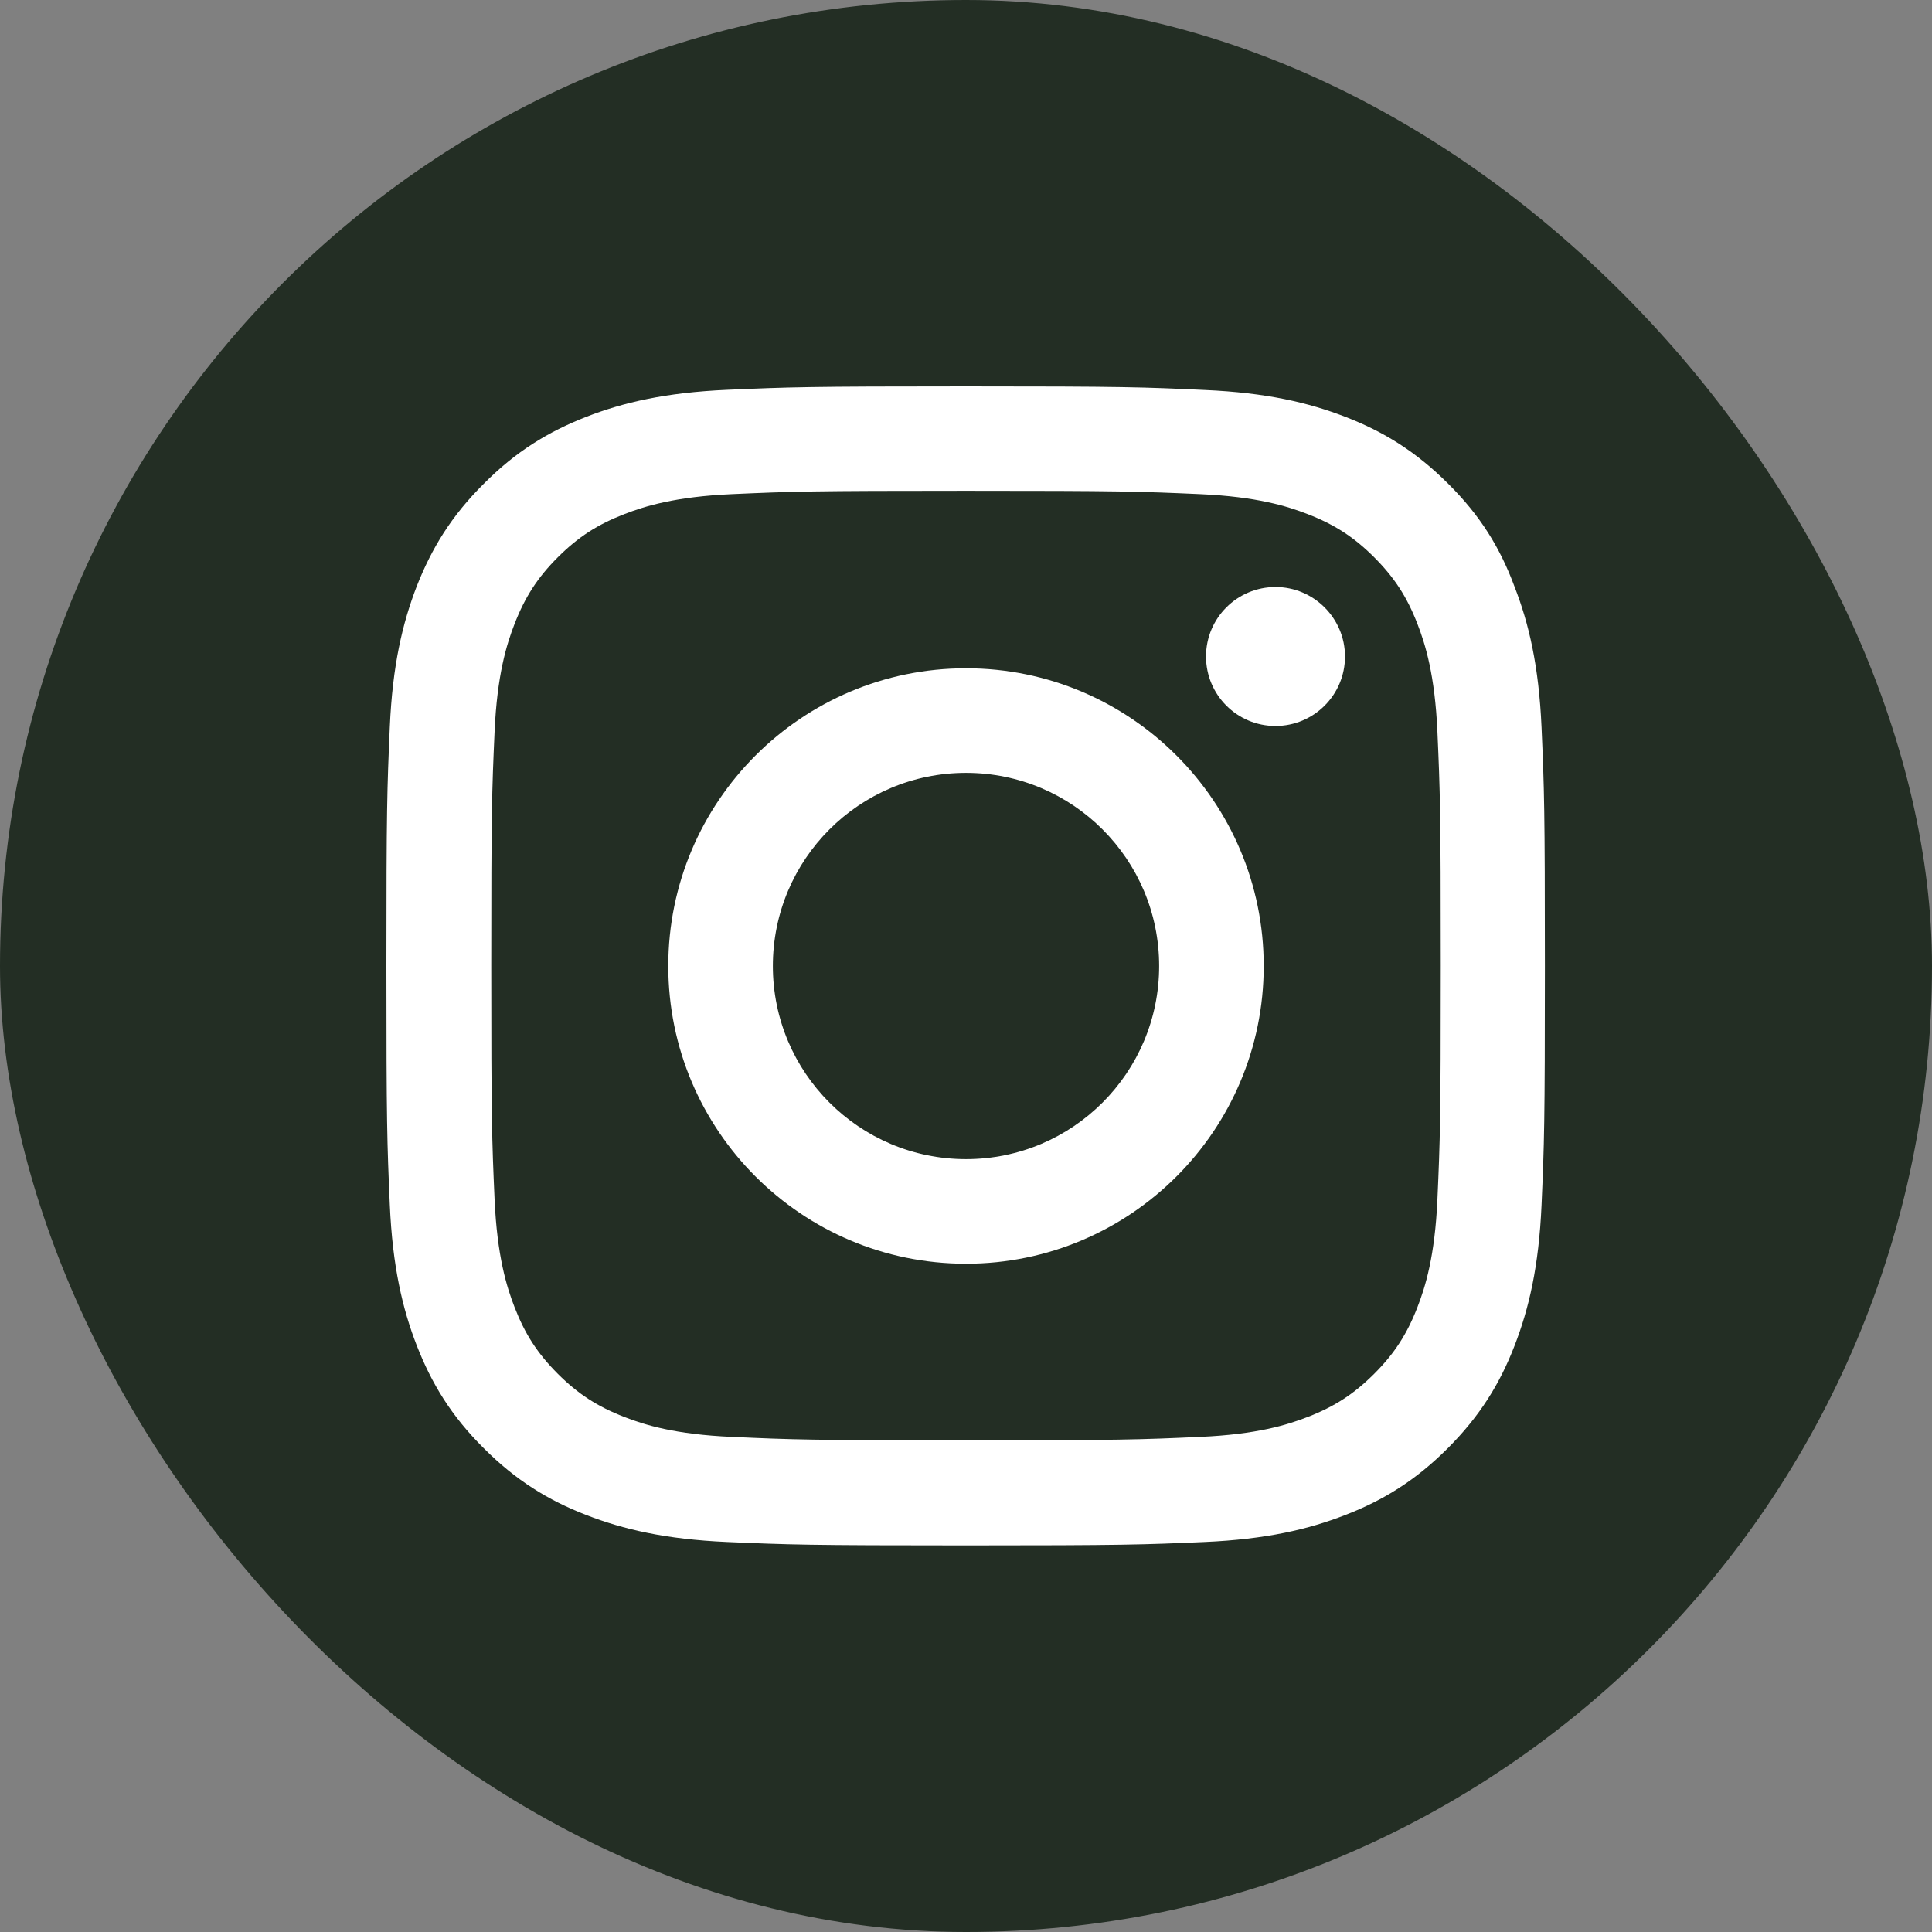
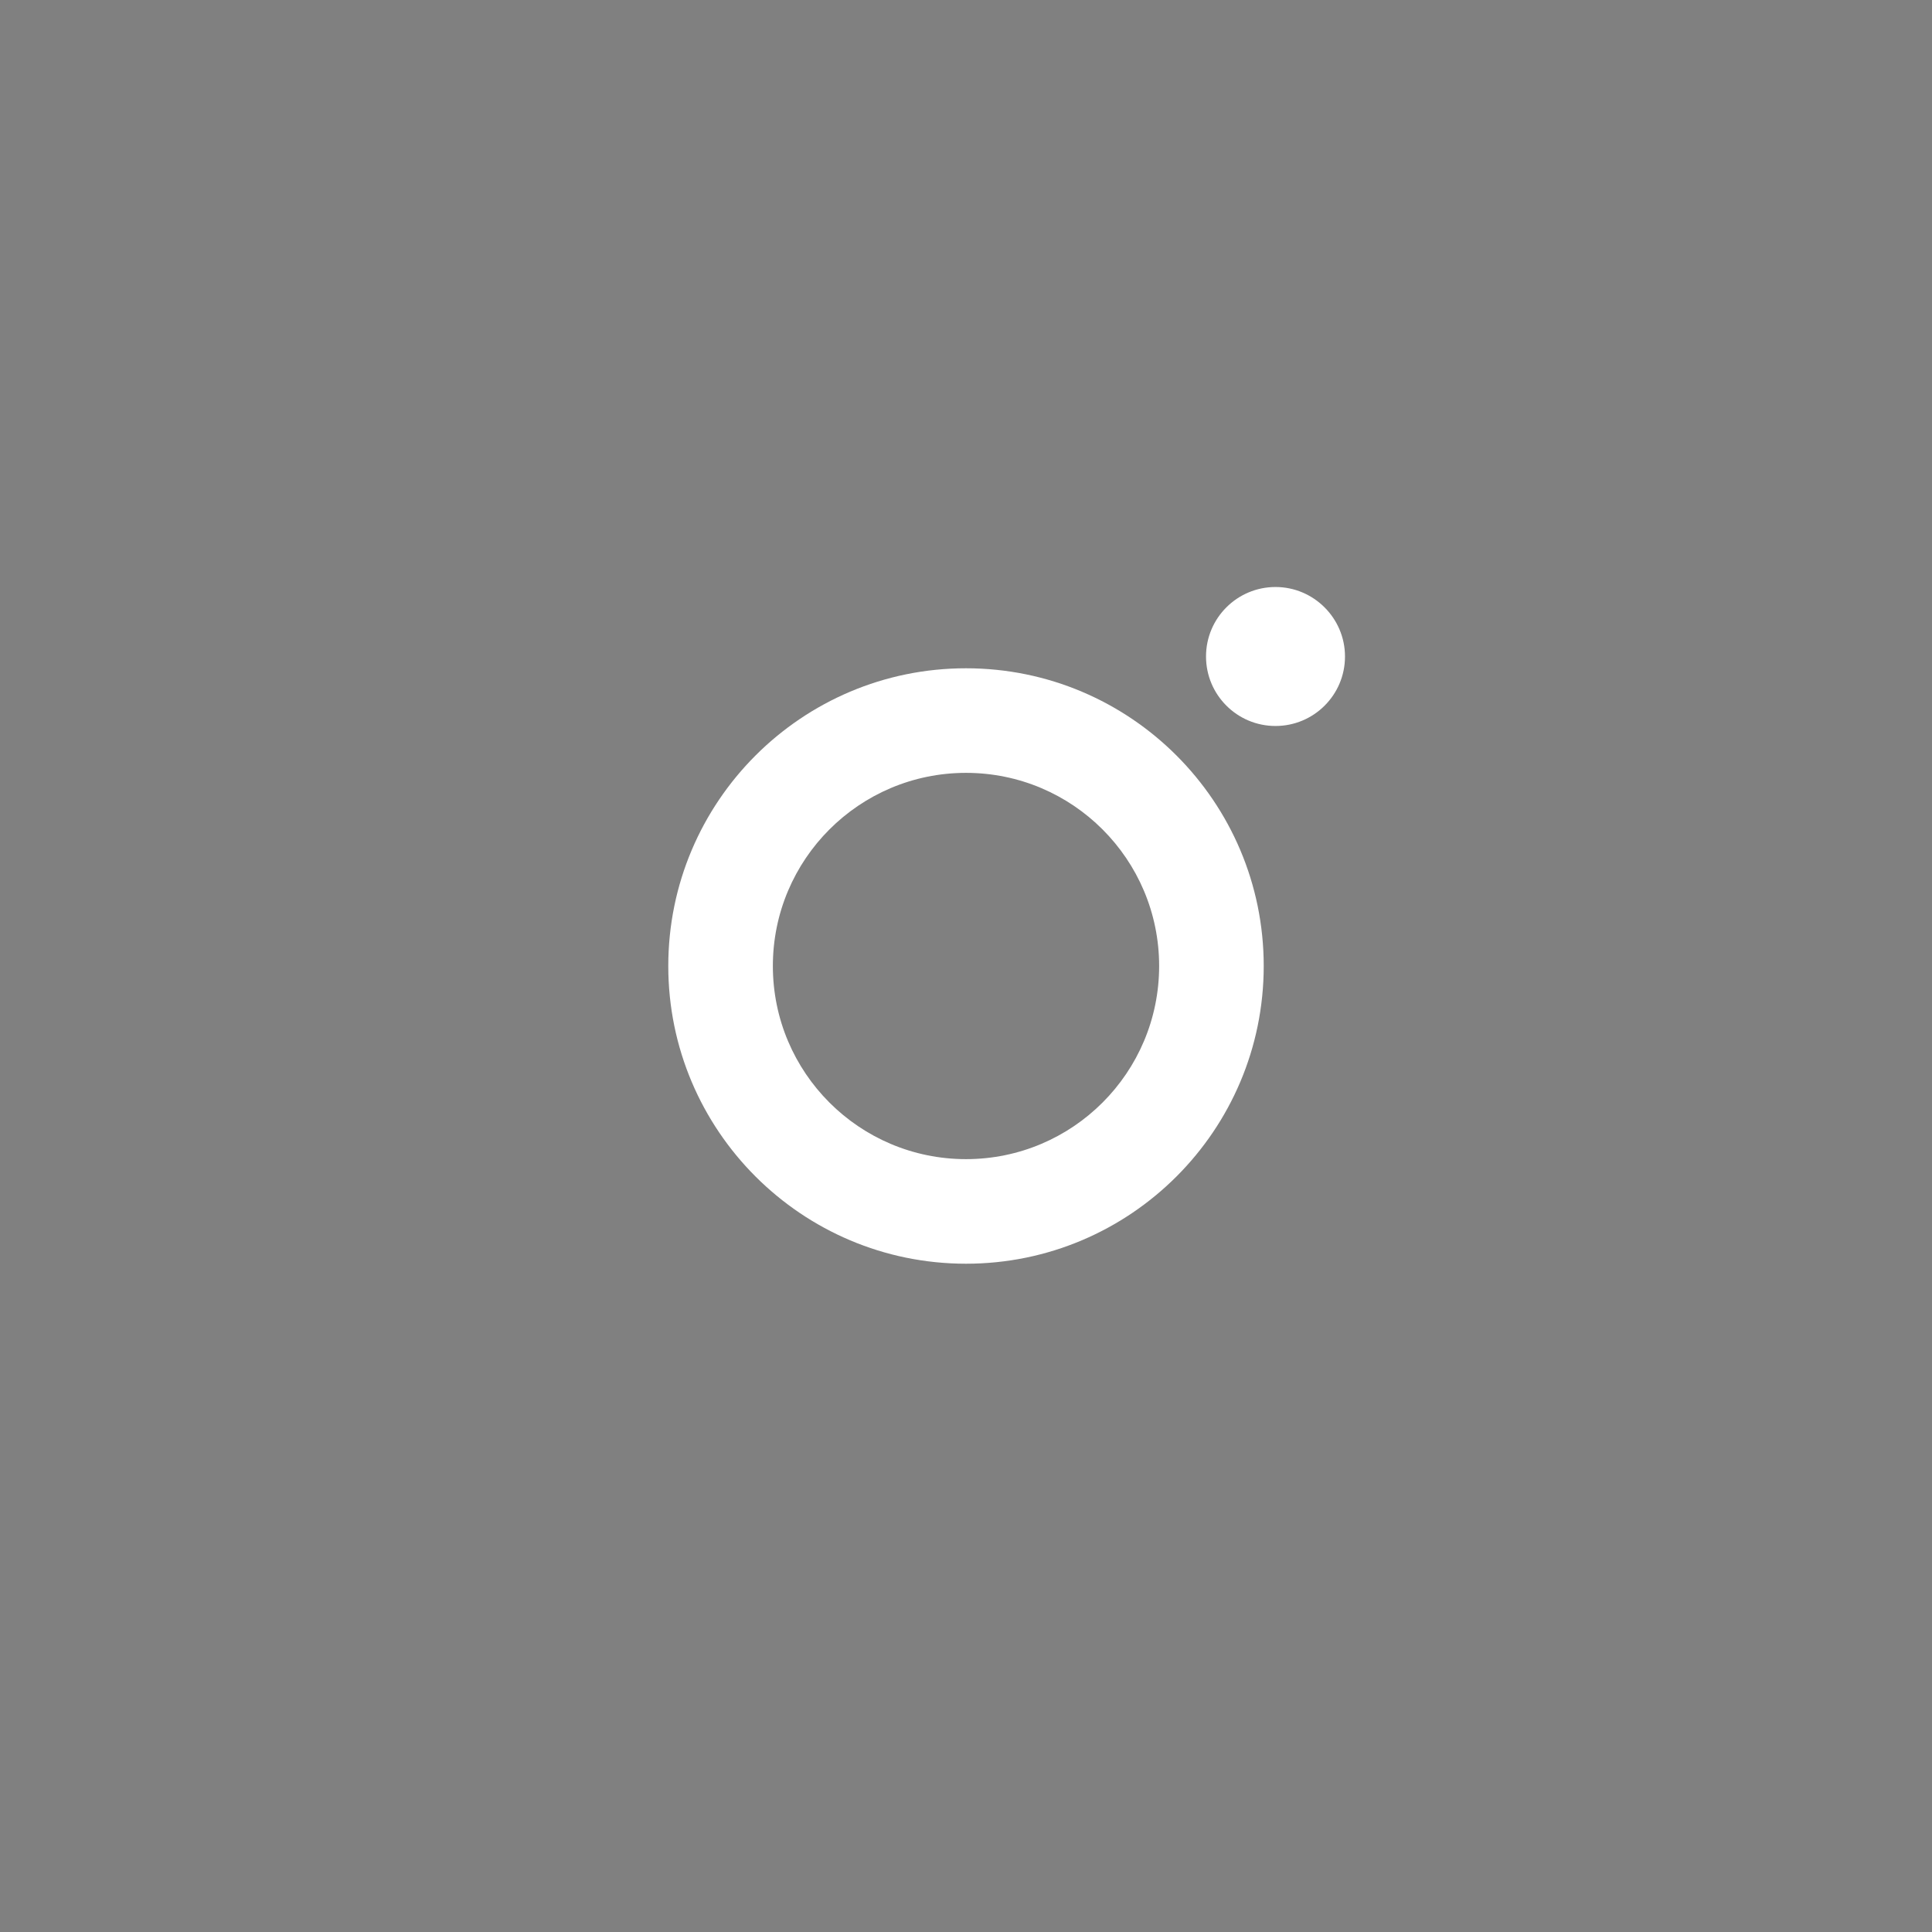
<svg xmlns="http://www.w3.org/2000/svg" width="30" height="30" viewBox="0 0 30 30" fill="none">
  <rect x="0" y="0" width="30" height="30" fill="#808080" stroke="none" />
-   <rect width="30" height="30" rx="15" fill="#232E24" />
  <g clip-path="url(#clip0_33_637)">
-     <path d="M15 7.621C17.405 7.621 17.689 7.631 18.635 7.673C19.514 7.712 19.989 7.86 20.305 7.983C20.723 8.145 21.026 8.341 21.339 8.654C21.655 8.971 21.848 9.27 22.01 9.688C22.133 10.004 22.281 10.482 22.32 11.358C22.362 12.307 22.372 12.592 22.372 14.993C22.372 17.398 22.362 17.682 22.32 18.628C22.281 19.507 22.133 19.982 22.01 20.298C21.848 20.716 21.652 21.019 21.339 21.332C21.022 21.648 20.723 21.841 20.305 22.003C19.989 22.126 19.511 22.274 18.635 22.312C17.686 22.355 17.401 22.365 15 22.365C12.595 22.365 12.31 22.355 11.365 22.312C10.486 22.274 10.011 22.126 9.695 22.003C9.277 21.841 8.974 21.645 8.661 21.332C8.345 21.015 8.152 20.716 7.99 20.298C7.867 19.982 7.719 19.503 7.68 18.628C7.638 17.679 7.628 17.394 7.628 14.993C7.628 12.588 7.638 12.303 7.68 11.358C7.719 10.479 7.867 10.004 7.99 9.688C8.152 9.27 8.348 8.967 8.661 8.654C8.978 8.338 9.277 8.145 9.695 7.983C10.011 7.86 10.489 7.712 11.365 7.673C12.31 7.631 12.595 7.621 15 7.621ZM15 6C12.557 6 12.251 6.011 11.291 6.053C10.335 6.095 9.677 6.25 9.108 6.471C8.514 6.703 8.011 7.009 7.512 7.512C7.009 8.011 6.703 8.514 6.471 9.104C6.25 9.677 6.095 10.331 6.053 11.287C6.011 12.251 6 12.557 6 15C6 17.443 6.011 17.749 6.053 18.709C6.095 19.665 6.25 20.323 6.471 20.892C6.703 21.486 7.009 21.989 7.512 22.488C8.011 22.988 8.514 23.297 9.104 23.525C9.677 23.747 10.331 23.902 11.287 23.944C12.247 23.986 12.553 23.997 14.996 23.997C17.44 23.997 17.746 23.986 18.706 23.944C19.662 23.902 20.319 23.747 20.889 23.525C21.479 23.297 21.982 22.988 22.481 22.488C22.98 21.989 23.29 21.486 23.518 20.896C23.74 20.323 23.895 19.669 23.937 18.712C23.979 17.753 23.989 17.447 23.989 15.004C23.989 12.56 23.979 12.254 23.937 11.294C23.895 10.338 23.74 9.681 23.518 9.111C23.297 8.514 22.991 8.011 22.488 7.512C21.989 7.013 21.486 6.703 20.896 6.475C20.323 6.253 19.669 6.098 18.712 6.056C17.749 6.011 17.443 6 15 6Z" fill="white" />
    <path d="M15 10.377C12.448 10.377 10.377 12.448 10.377 15C10.377 17.552 12.448 19.623 15 19.623C17.552 19.623 19.623 17.552 19.623 15C19.623 12.448 17.552 10.377 15 10.377ZM15 17.999C13.344 17.999 12.001 16.656 12.001 15C12.001 13.344 13.344 12.001 15 12.001C16.656 12.001 17.999 13.344 17.999 15C17.999 16.656 16.656 17.999 15 17.999Z" fill="white" />
    <path d="M20.885 10.194C20.885 10.792 20.4 11.273 19.806 11.273C19.208 11.273 18.727 10.788 18.727 10.194C18.727 9.596 19.212 9.115 19.806 9.115C20.4 9.115 20.885 9.6 20.885 10.194Z" fill="white" />
  </g>
  <defs>
    <clipPath id="clip0_33_637">
      <rect width="18" height="18" fill="white" transform="translate(6 6)" />
    </clipPath>
  </defs>
</svg>